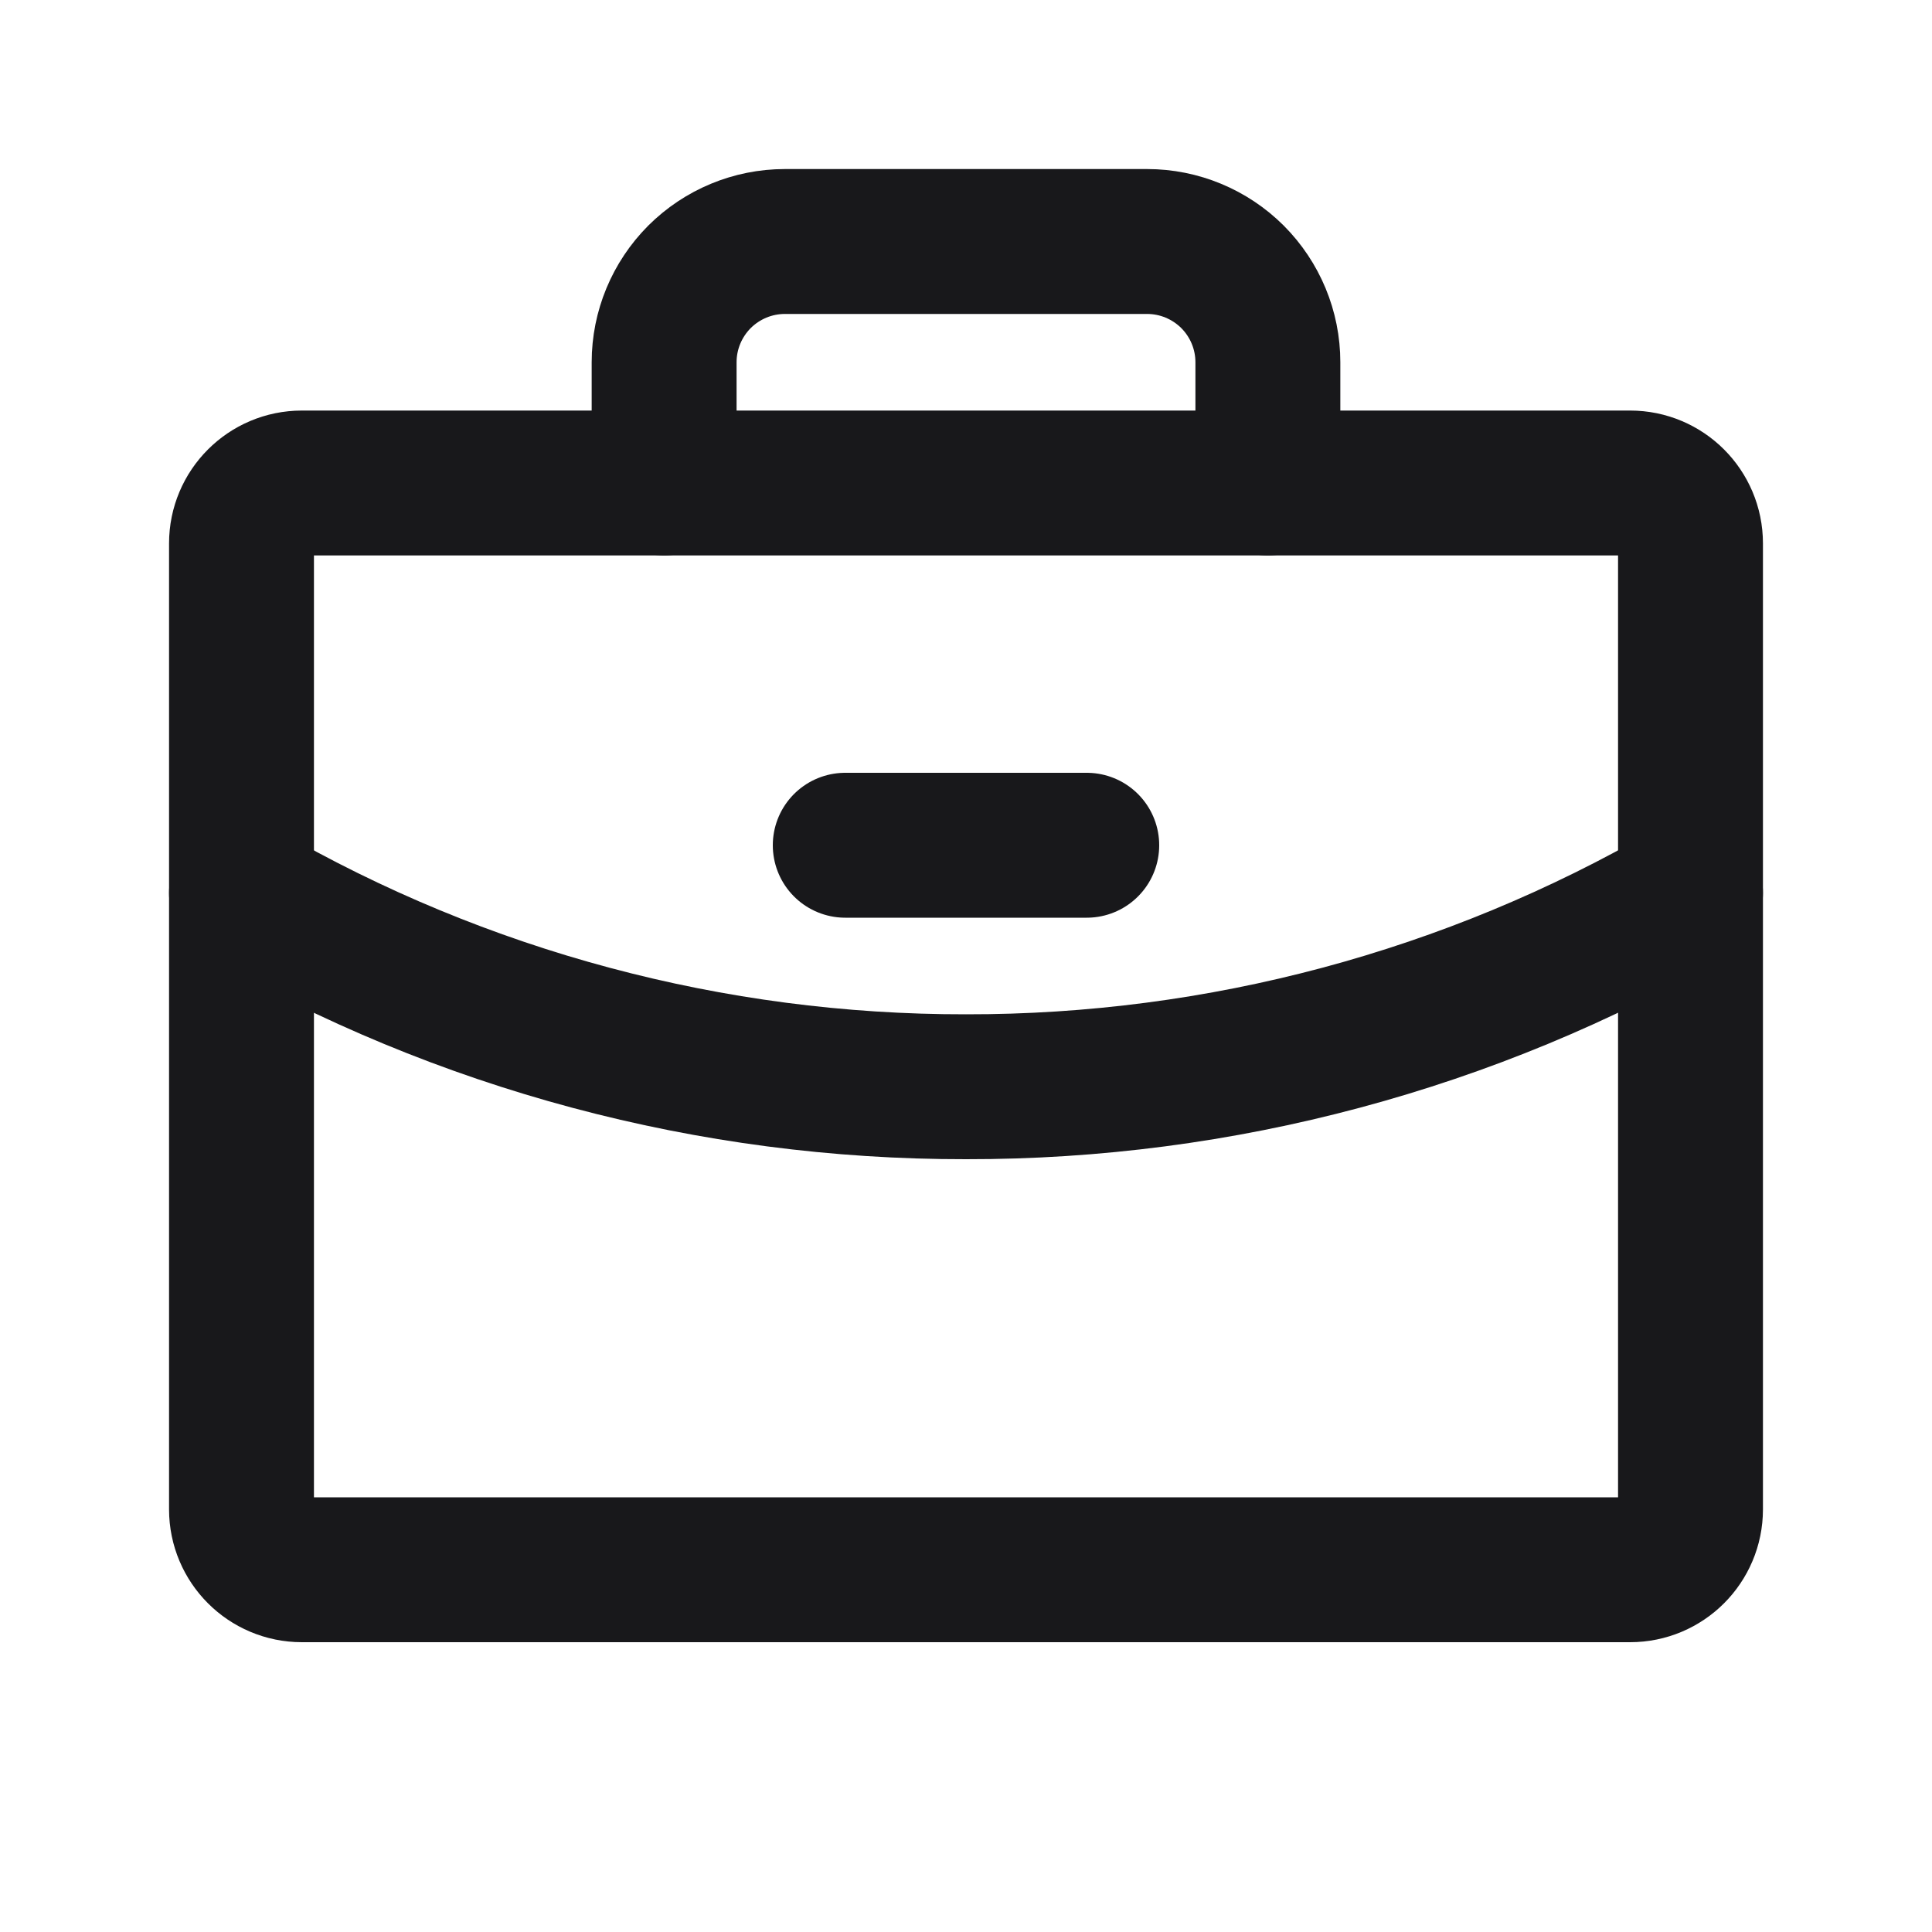
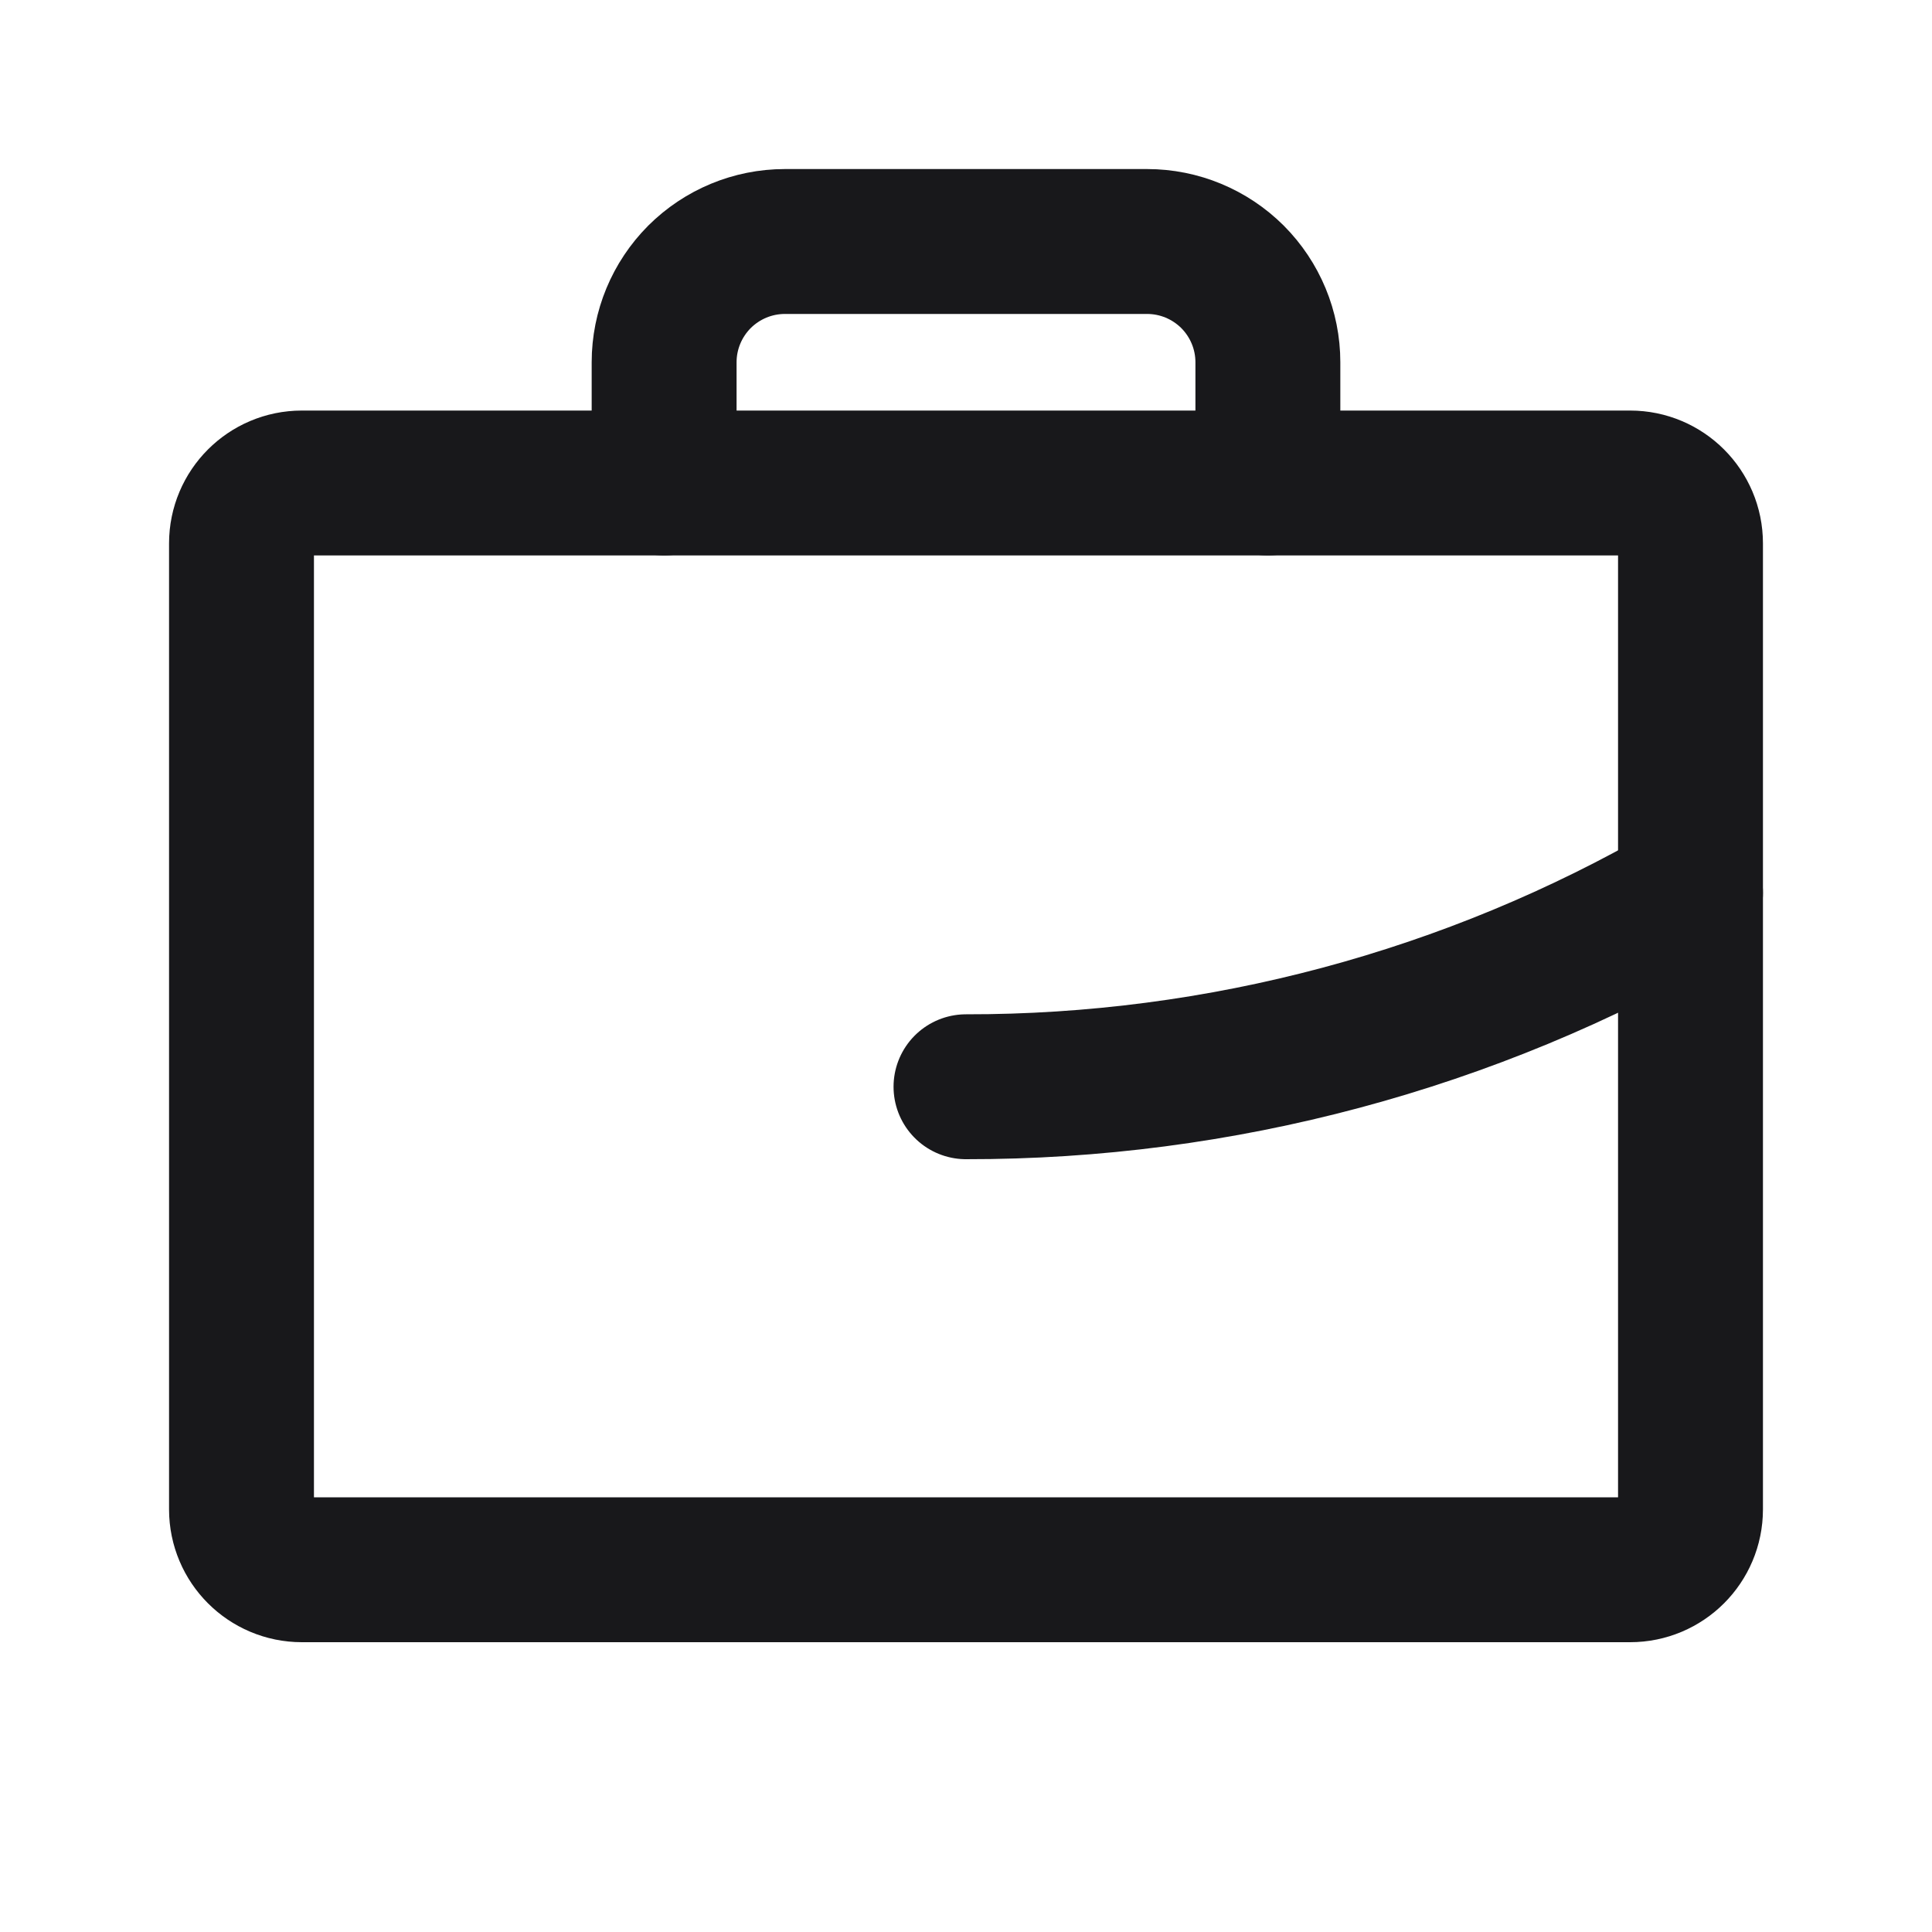
<svg xmlns="http://www.w3.org/2000/svg" width="20" height="20" viewBox="0 0 20 20" fill="none">
  <path d="M16.875 5H3.125C2.78 5 2.5 5.28 2.5 5.625V15.625C2.5 15.97 2.78 16.25 3.125 16.25H16.875C17.22 16.25 17.5 15.97 17.5 15.625V5.625C17.5 5.28 17.22 5 16.875 5Z" stroke="#18181B" stroke-width="1.5" stroke-linecap="round" stroke-linejoin="round" />
  <path d="M13.125 5V3.75C13.125 3.418 12.993 3.101 12.759 2.866C12.524 2.632 12.207 2.5 11.875 2.5H8.125C7.793 2.5 7.476 2.632 7.241 2.866C7.007 3.101 6.875 3.418 6.875 3.75V5" stroke="#18181B" stroke-width="1.5" stroke-linecap="round" stroke-linejoin="round" />
-   <path d="M17.5 9.243C15.221 10.562 12.633 11.254 10 11.25C7.367 11.254 4.779 10.562 2.5 9.244" stroke="#18181B" stroke-width="1.5" stroke-linecap="round" stroke-linejoin="round" />
-   <path d="M8.75 8.75H11.25" stroke="#18181B" stroke-width="1.5" stroke-linecap="round" stroke-linejoin="round" />
+   <path d="M17.5 9.243C15.221 10.562 12.633 11.254 10 11.25" stroke="#18181B" stroke-width="1.5" stroke-linecap="round" stroke-linejoin="round" />
</svg>